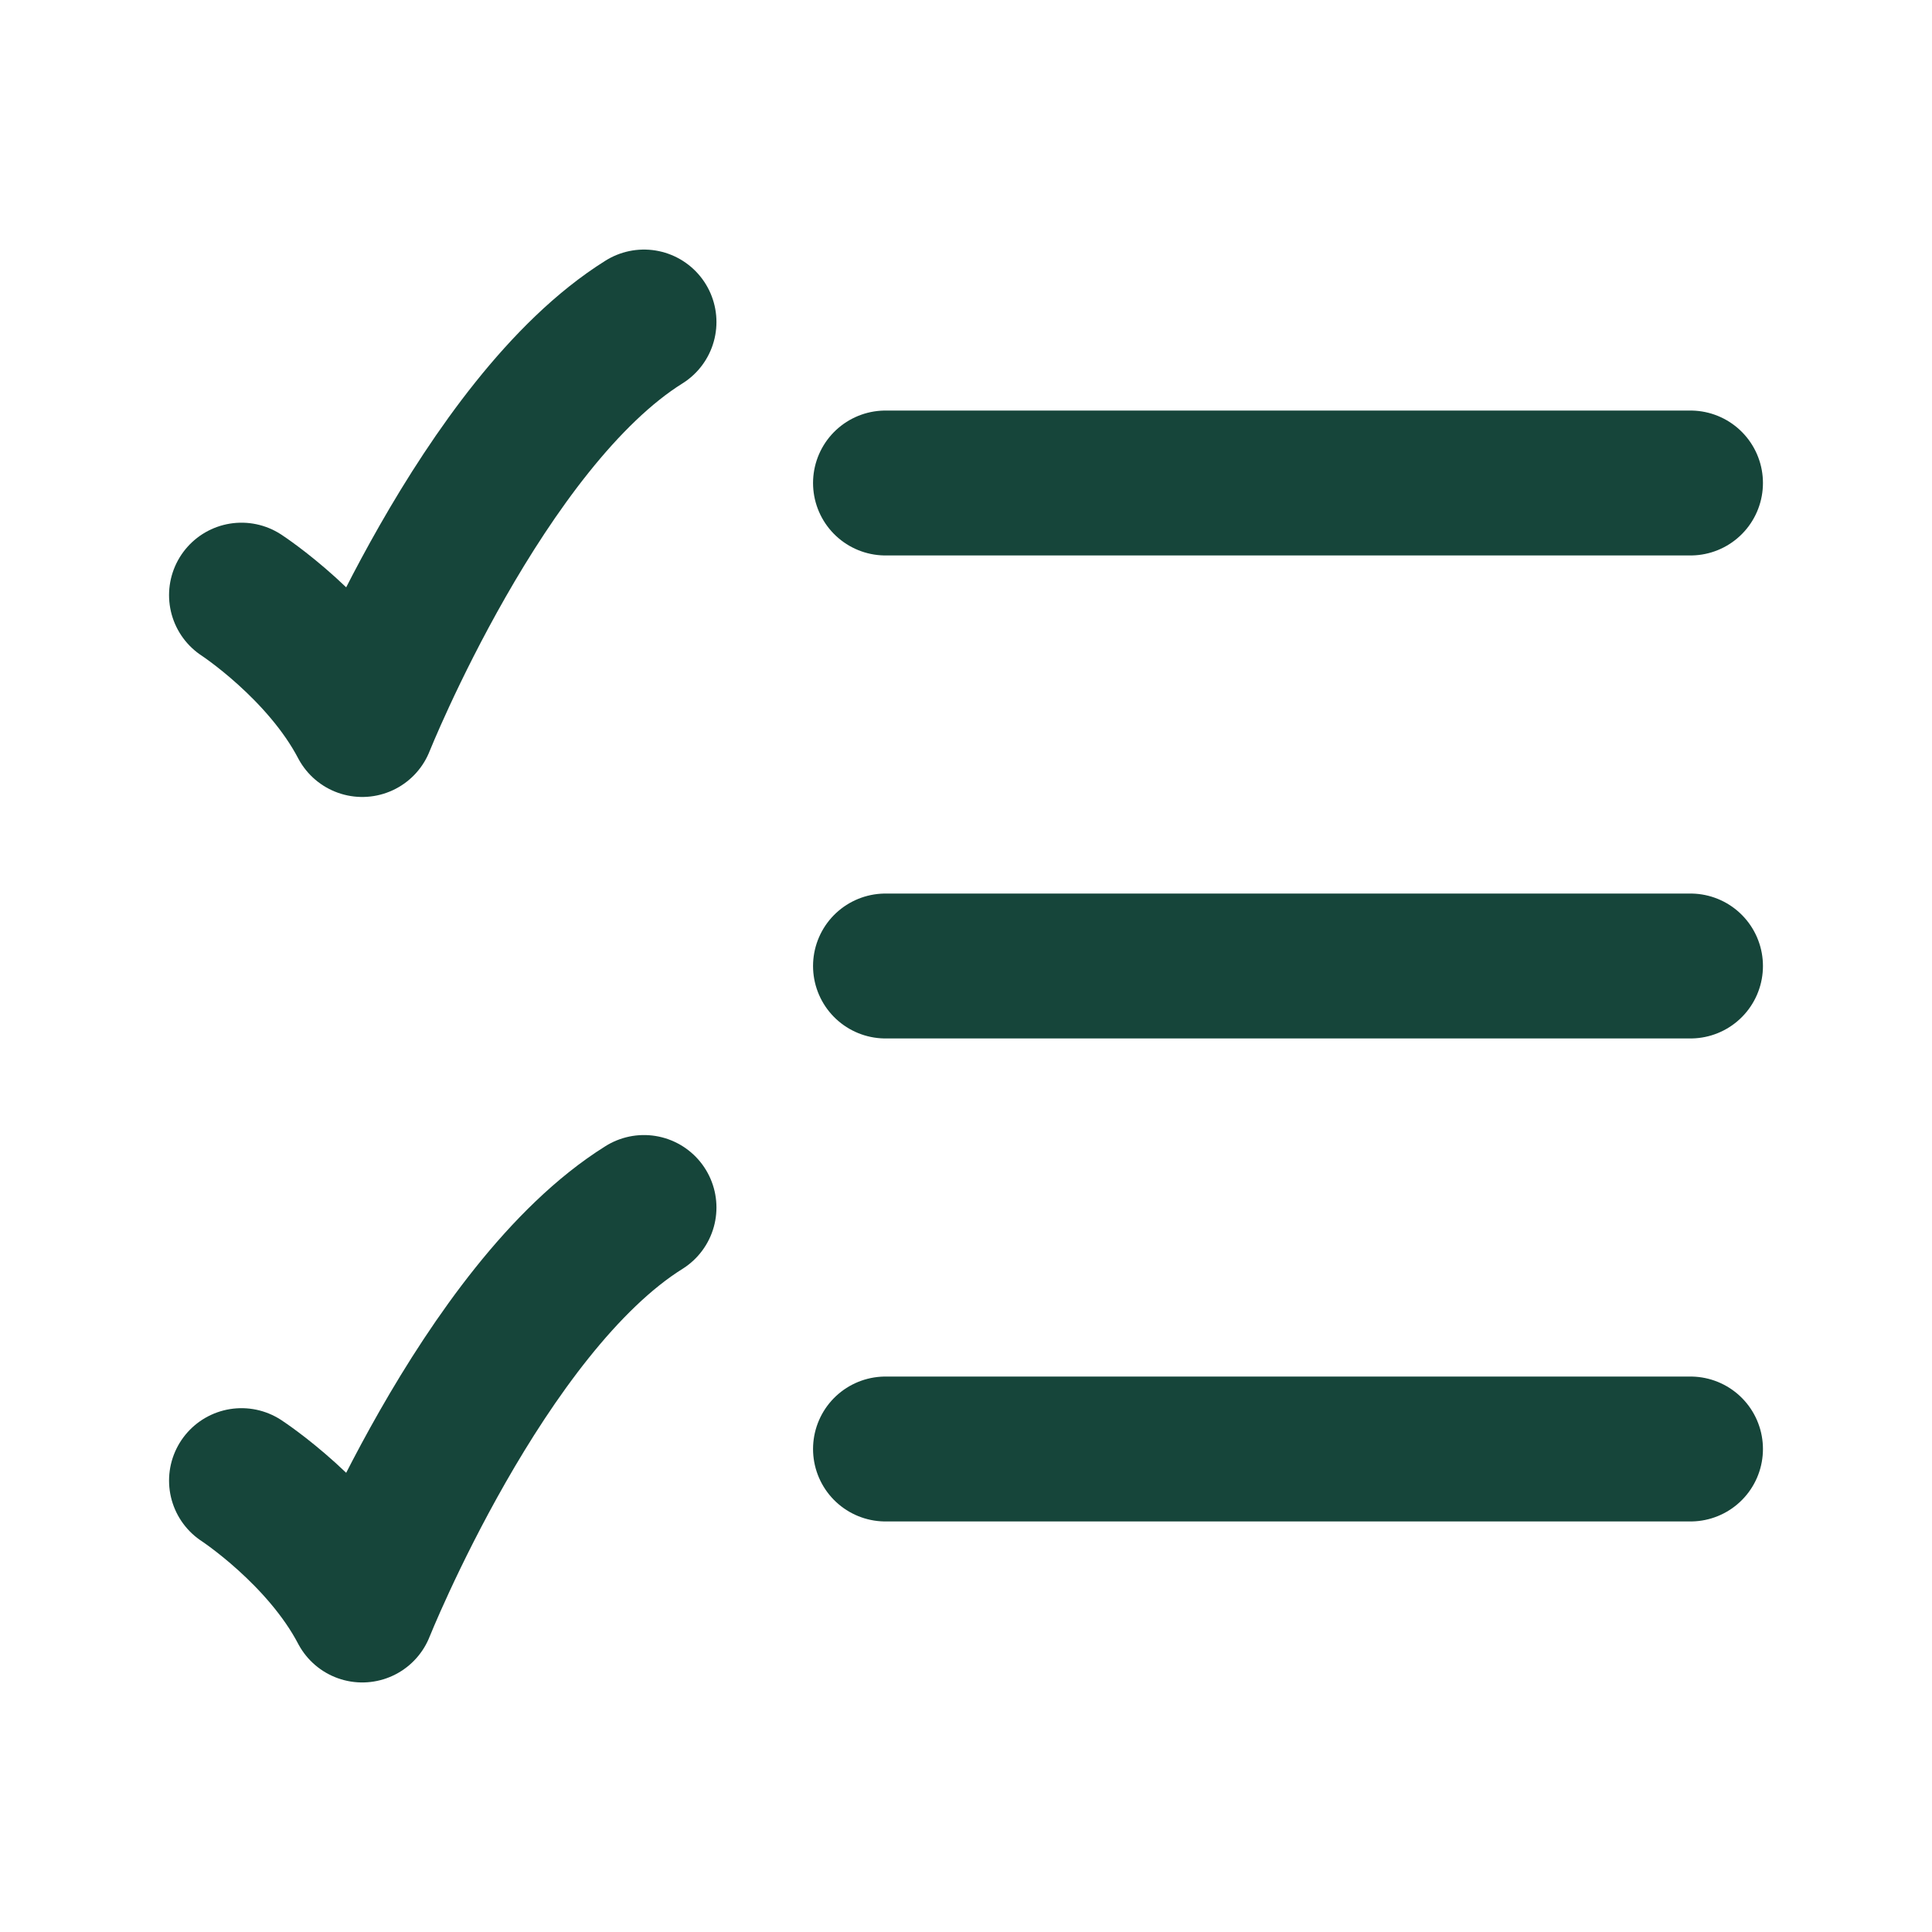
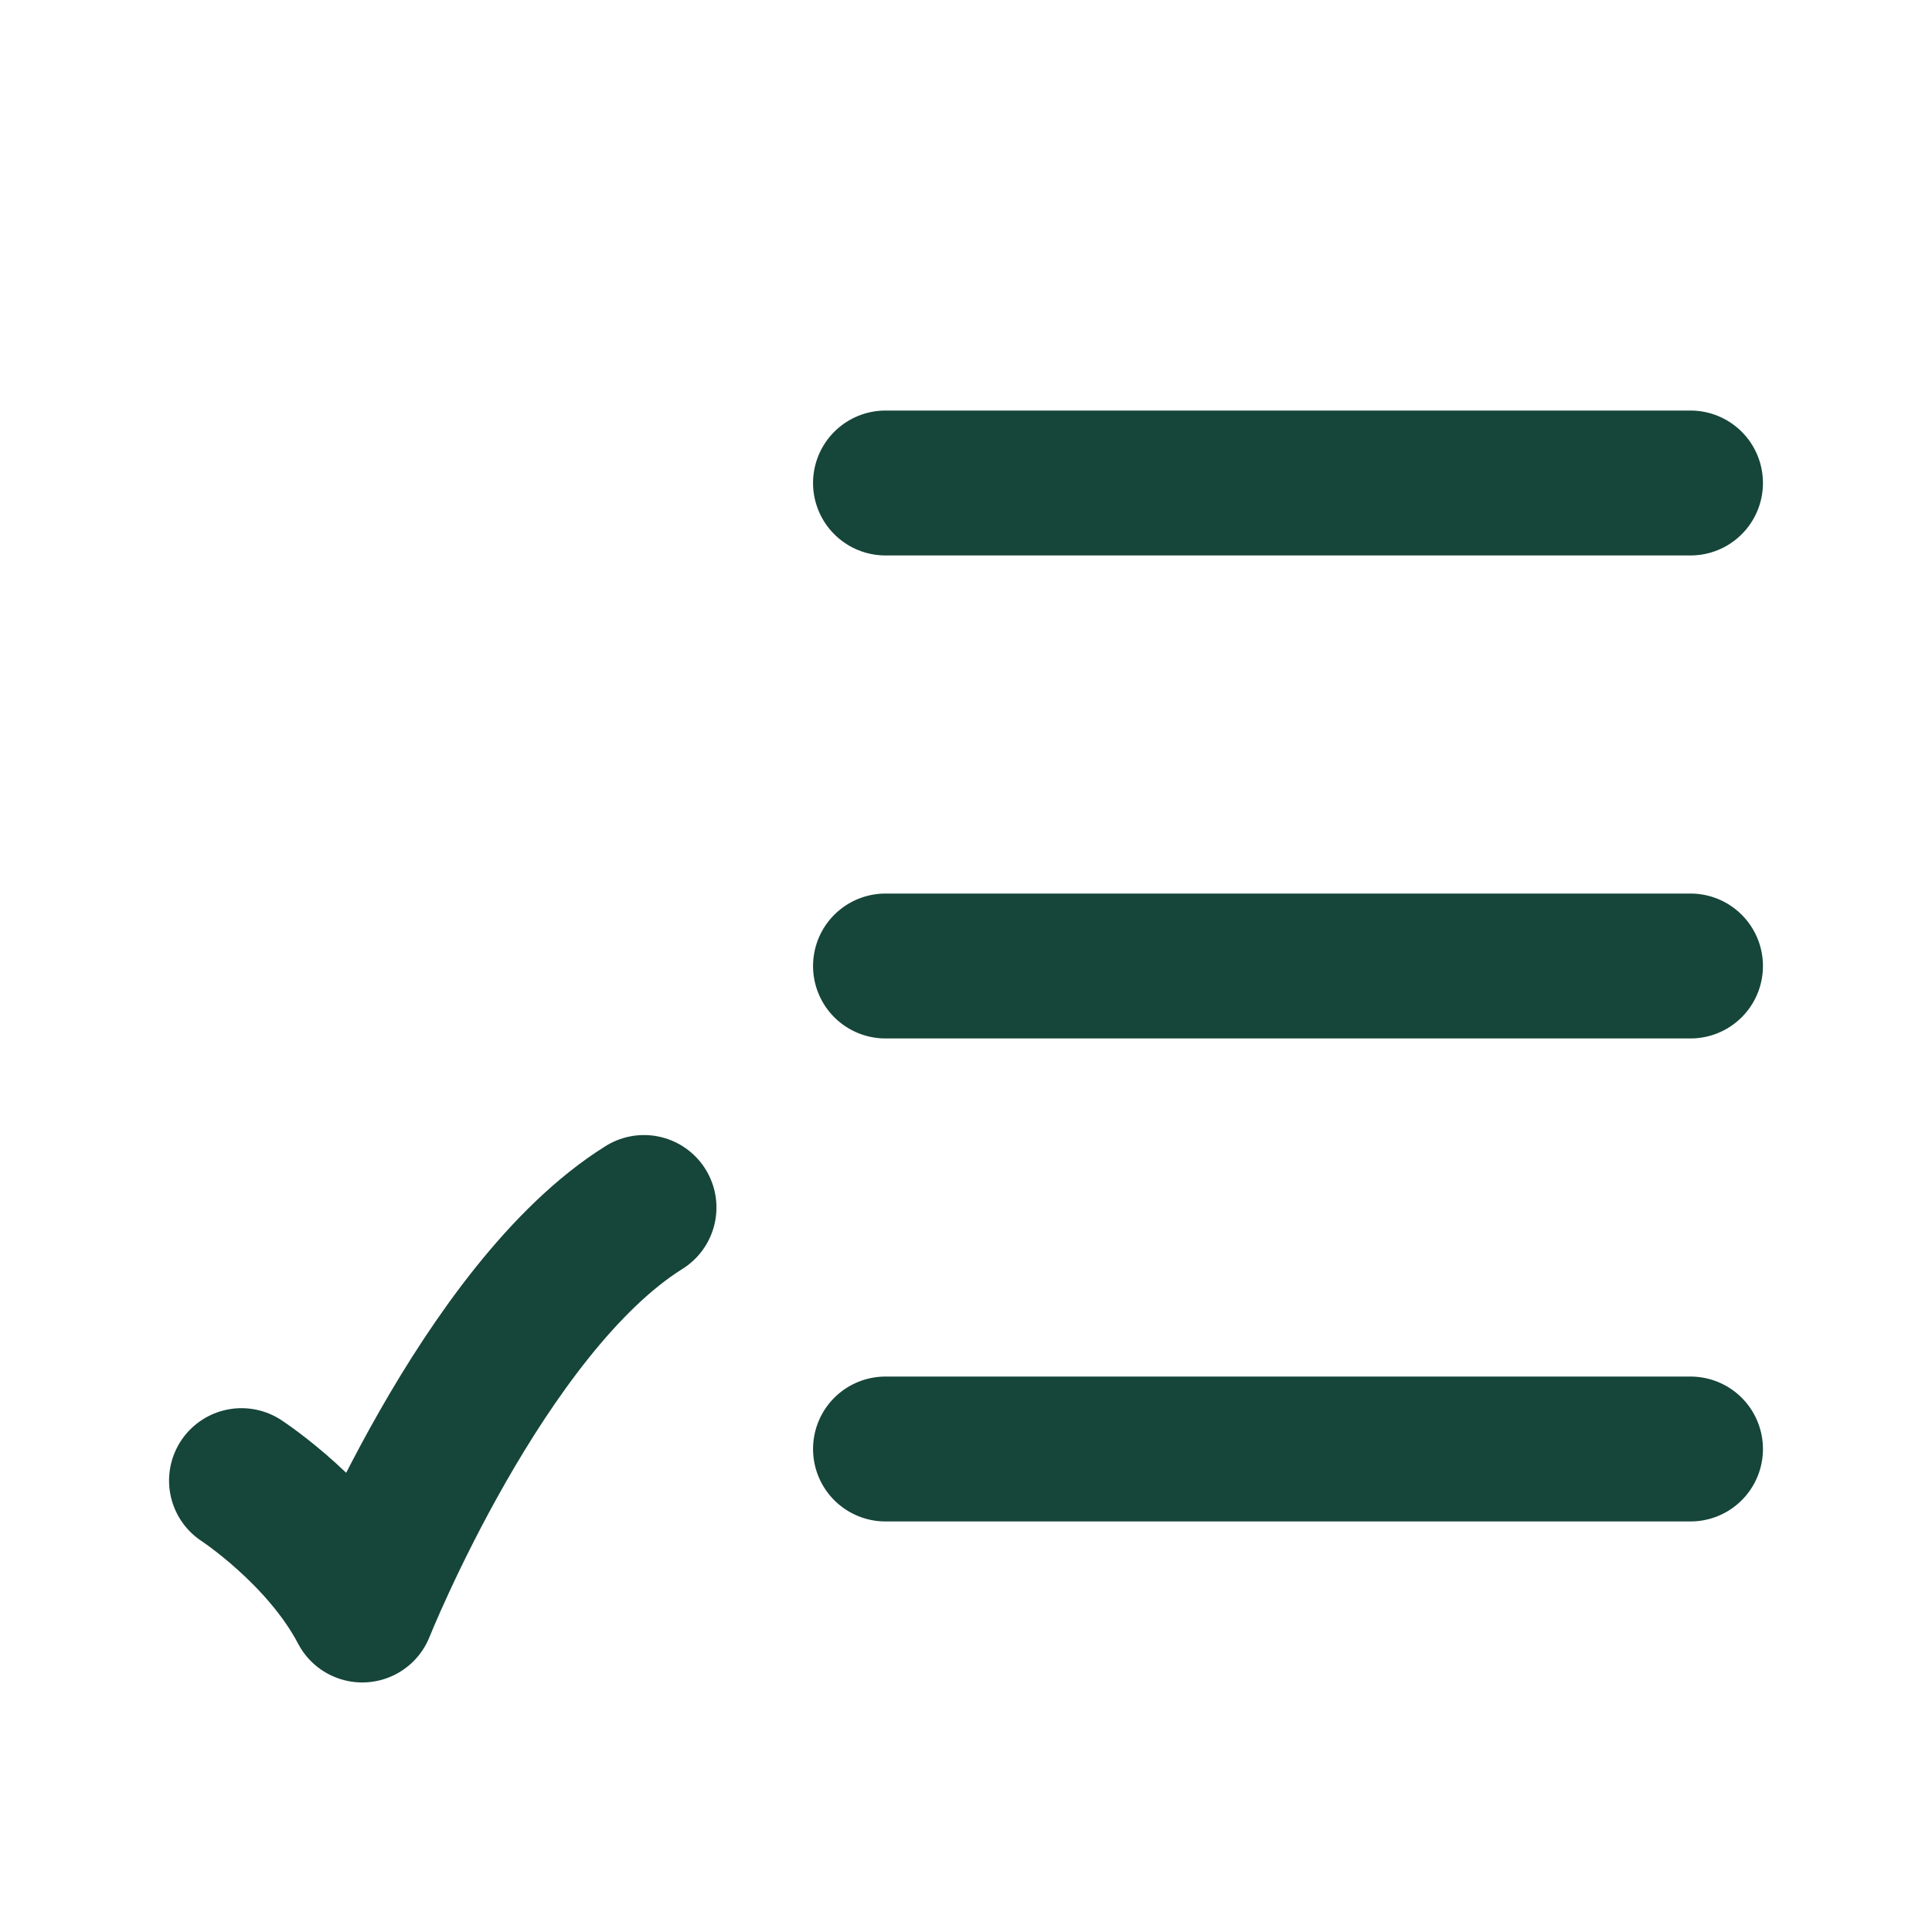
<svg xmlns="http://www.w3.org/2000/svg" width="1001" height="1001" viewBox="0 0 1001 1001" fill="none">
  <path d="M458.79 250.25L875.873 250.25" stroke="#16453A" stroke-width="75.075" stroke-linecap="round" />
  <path d="M458.79 500.5L875.873 500.5" stroke="#16453A" stroke-width="75.075" stroke-linecap="round" />
  <path d="M458.79 750.75L875.873 750.75" stroke="#16453A" stroke-width="75.075" stroke-linecap="round" />
-   <path d="M125.125 308.352C125.125 308.352 166.833 335.538 187.687 375.383C187.687 375.383 250.25 218.977 333.667 166.842" stroke="#16453A" stroke-width="75.075" stroke-linecap="round" stroke-linejoin="round" />
  <path d="M125.125 767.135C125.125 767.135 166.833 794.321 187.687 834.167C187.687 834.167 250.25 677.76 333.667 625.625" stroke="#16453A" stroke-width="75.075" stroke-linecap="round" stroke-linejoin="round" />
</svg>